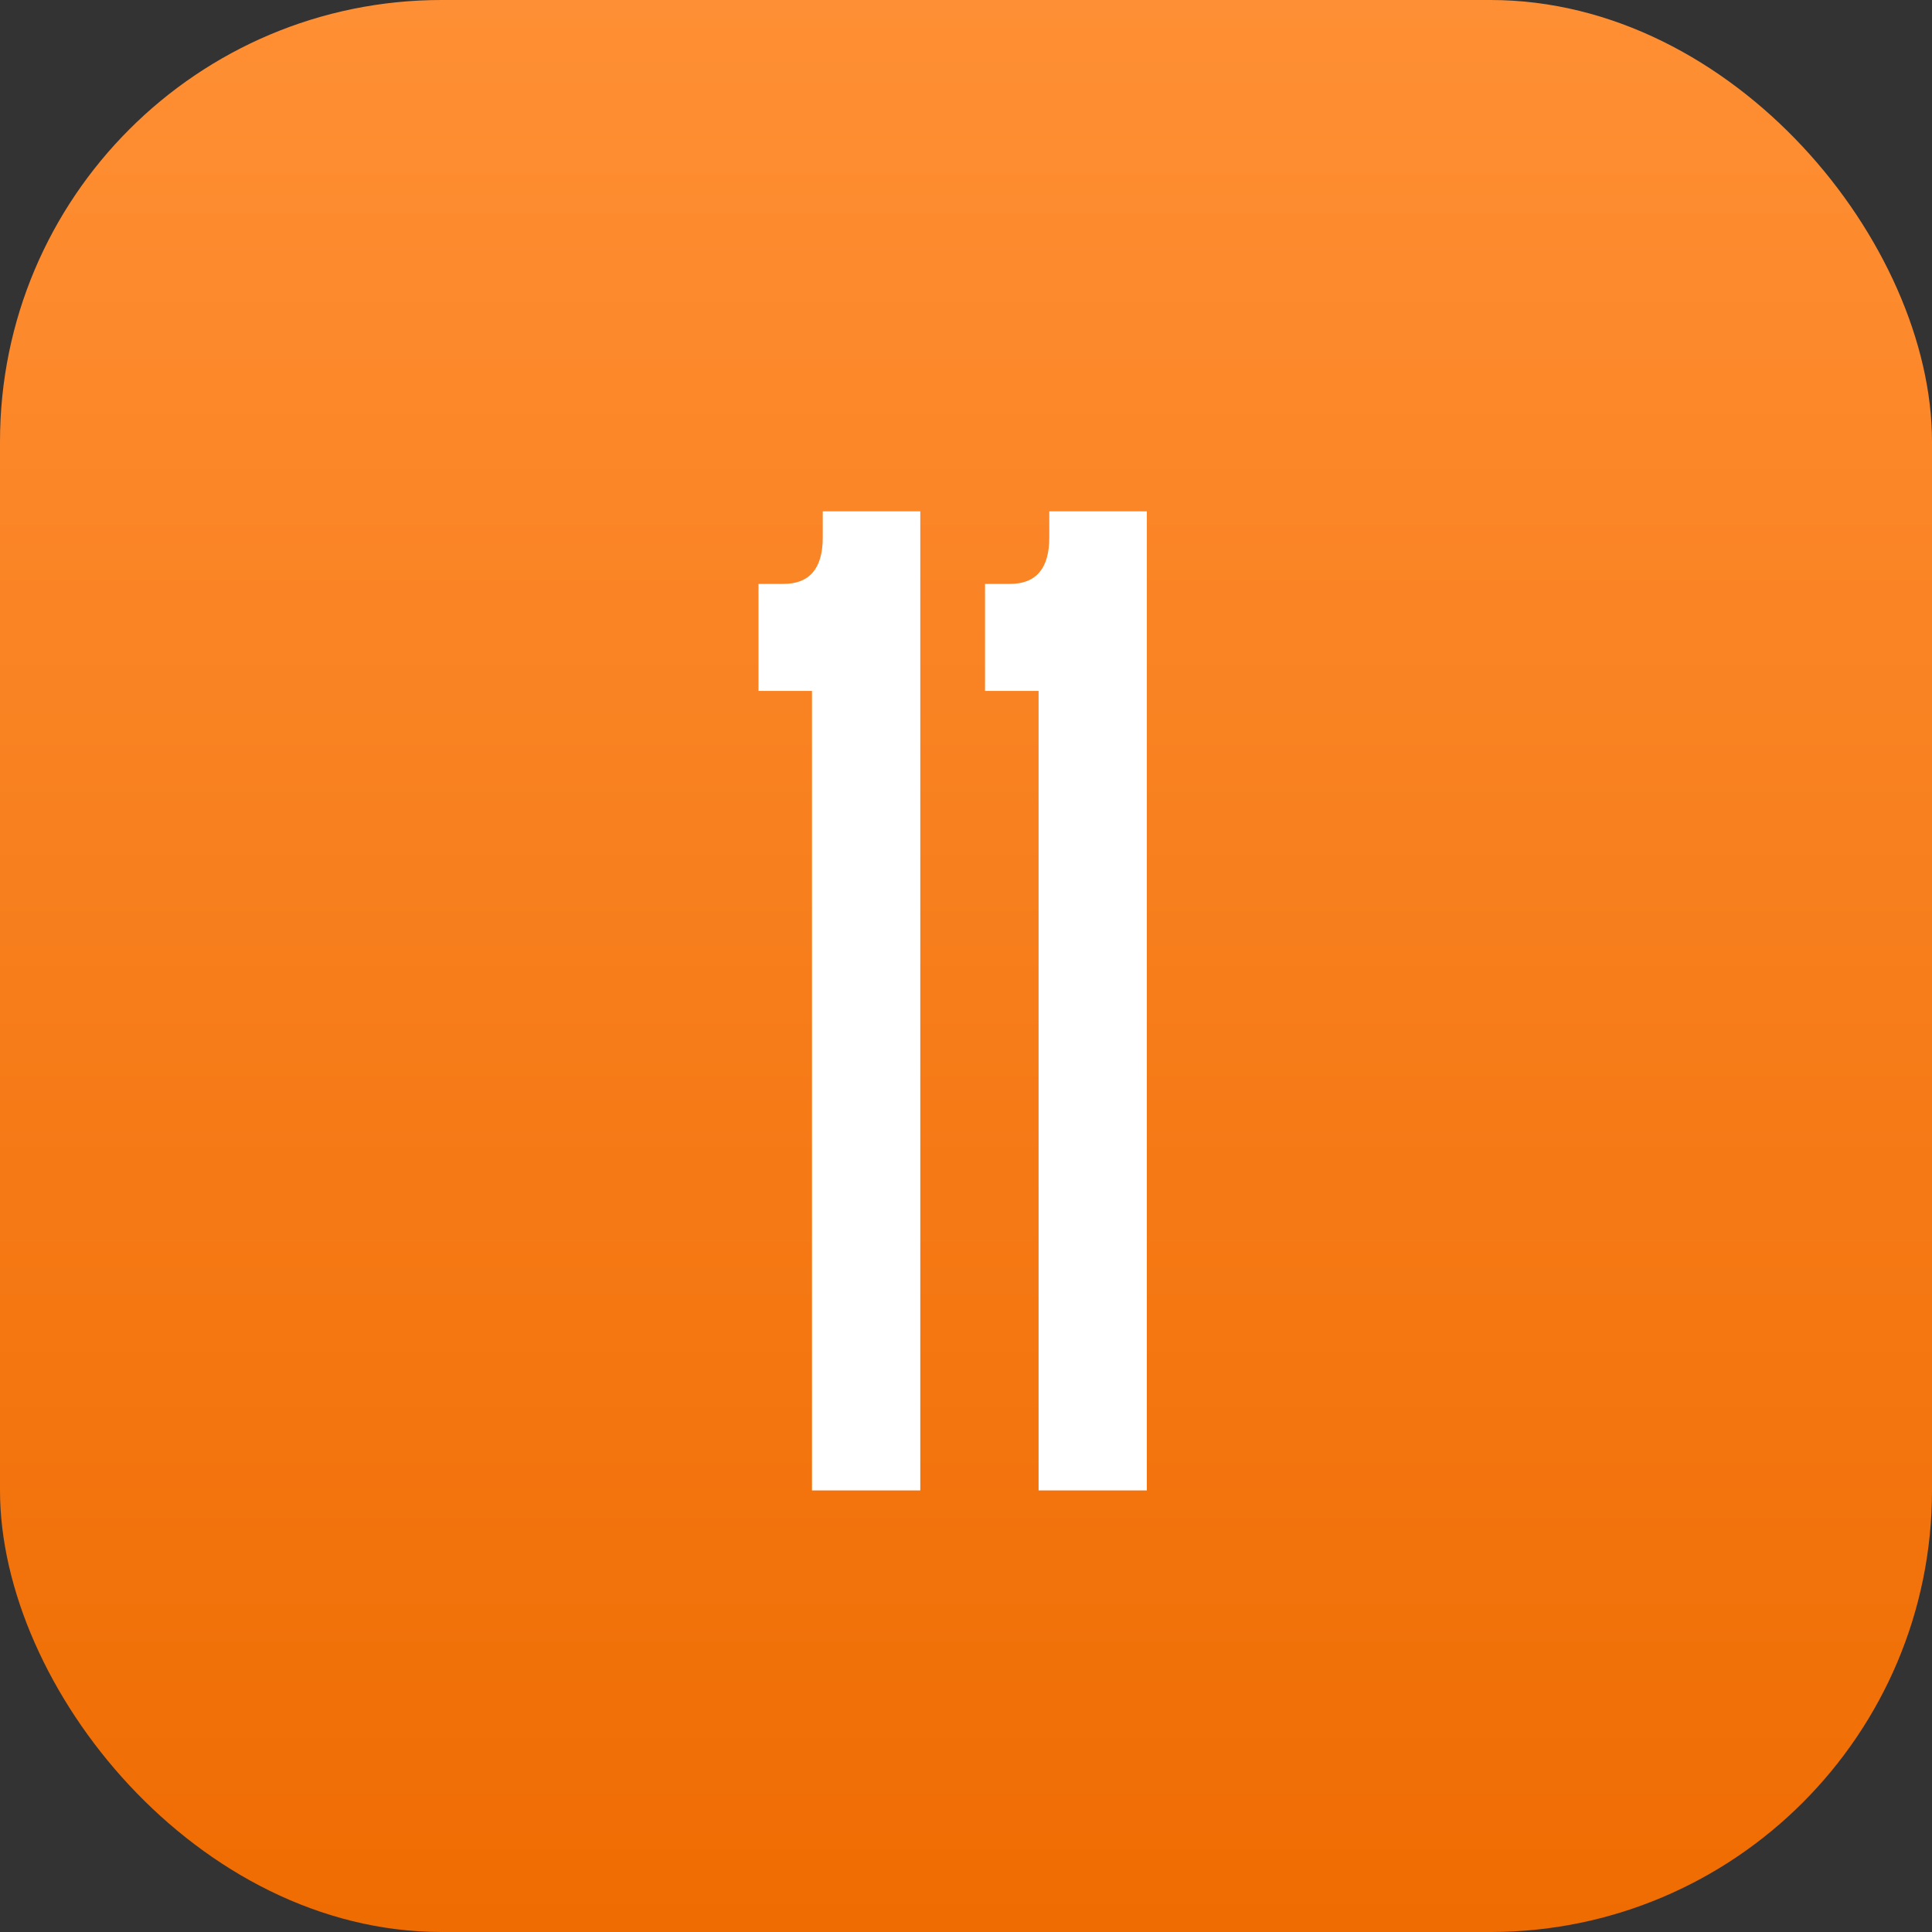
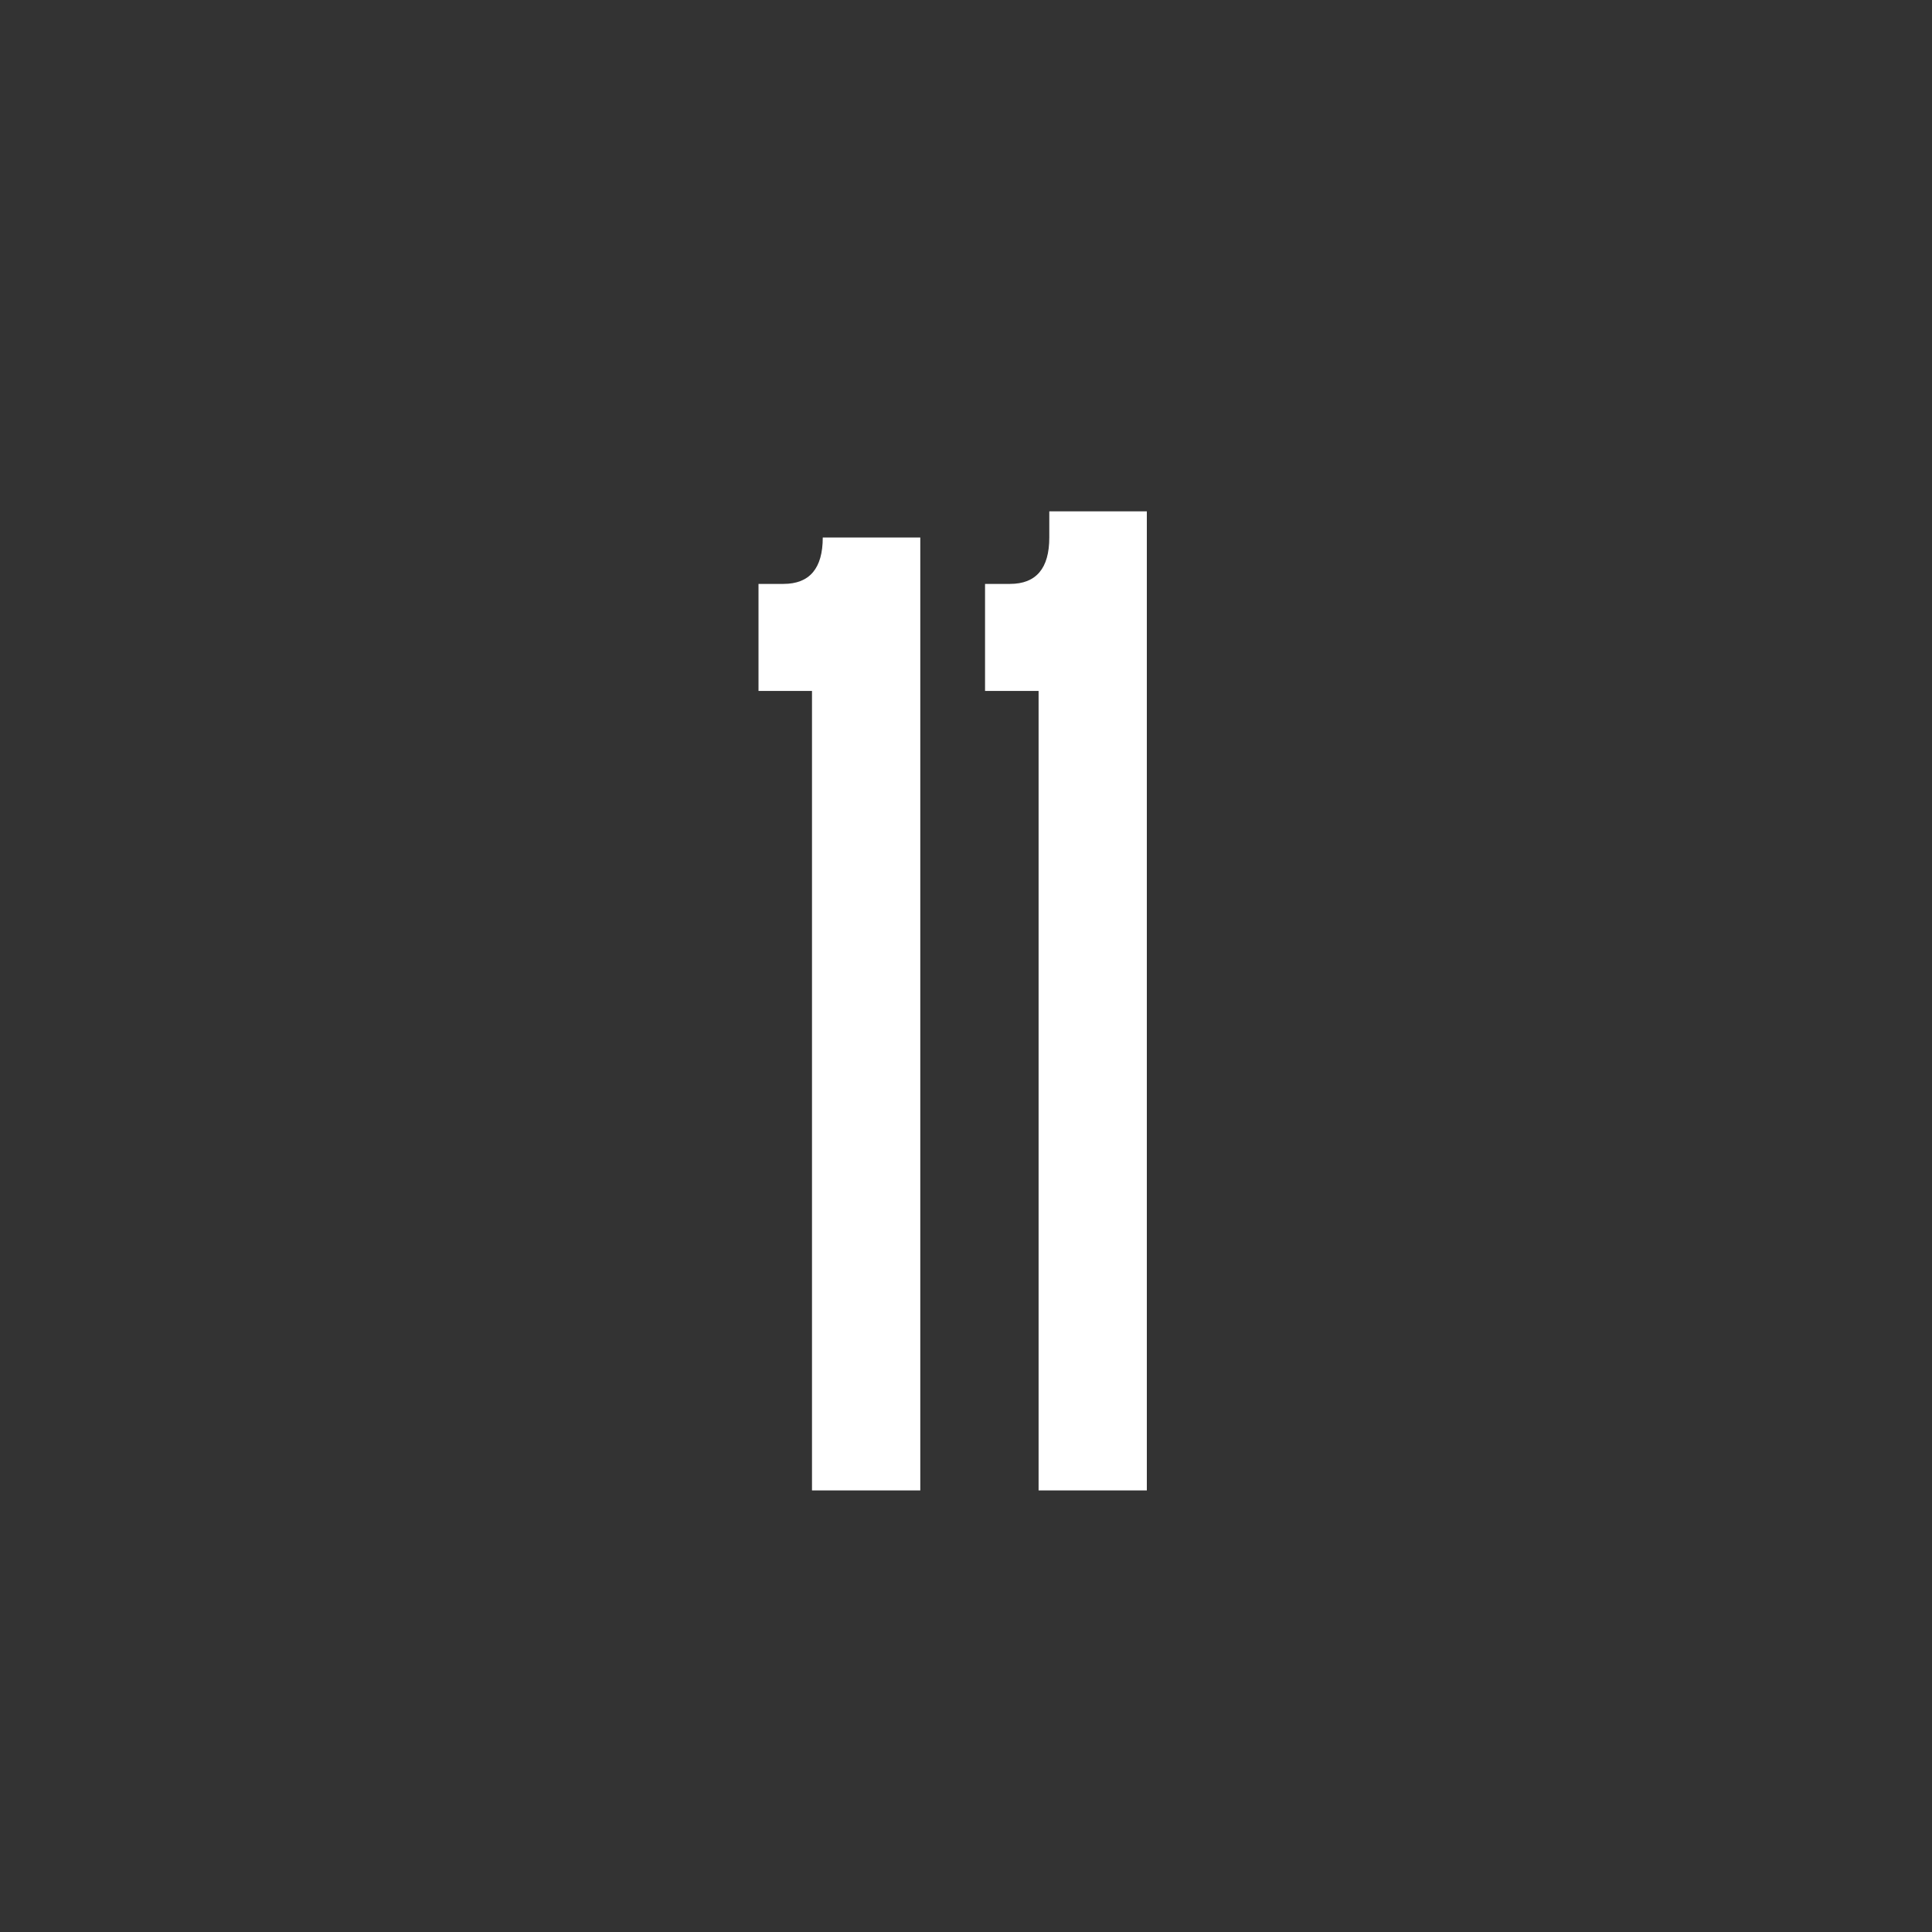
<svg xmlns="http://www.w3.org/2000/svg" width="35" height="35" viewBox="0 0 35 35" fill="none">
  <rect x="0" y="0" width="35" height="35" fill="#333333" stroke="none" />
-   <rect width="35" height="35" rx="8" fill="url(#paint0_linear_53_422)" />
-   <path d="M16.672 27H14.71V12.517H13.741V10.578H14.193C14.667 10.578 14.905 10.297 14.905 9.737V9.263H16.672V27ZM20.776 27H18.815V12.517H17.845V10.578H18.297C18.771 10.578 19.009 10.297 19.009 9.737V9.263H20.776V27Z" fill="white" />
+   <path d="M16.672 27H14.71V12.517H13.741V10.578H14.193C14.667 10.578 14.905 10.297 14.905 9.737H16.672V27ZM20.776 27H18.815V12.517H17.845V10.578H18.297C18.771 10.578 19.009 10.297 19.009 9.737V9.263H20.776V27Z" fill="white" />
  <defs>
    <linearGradient id="paint0_linear_53_422" x1="17.5" y1="0" x2="17.5" y2="35" gradientUnits="userSpaceOnUse">
      <stop stop-color="#FF8F34" />
      <stop offset="1" stop-color="#EF6C02" />
    </linearGradient>
  </defs>
</svg>